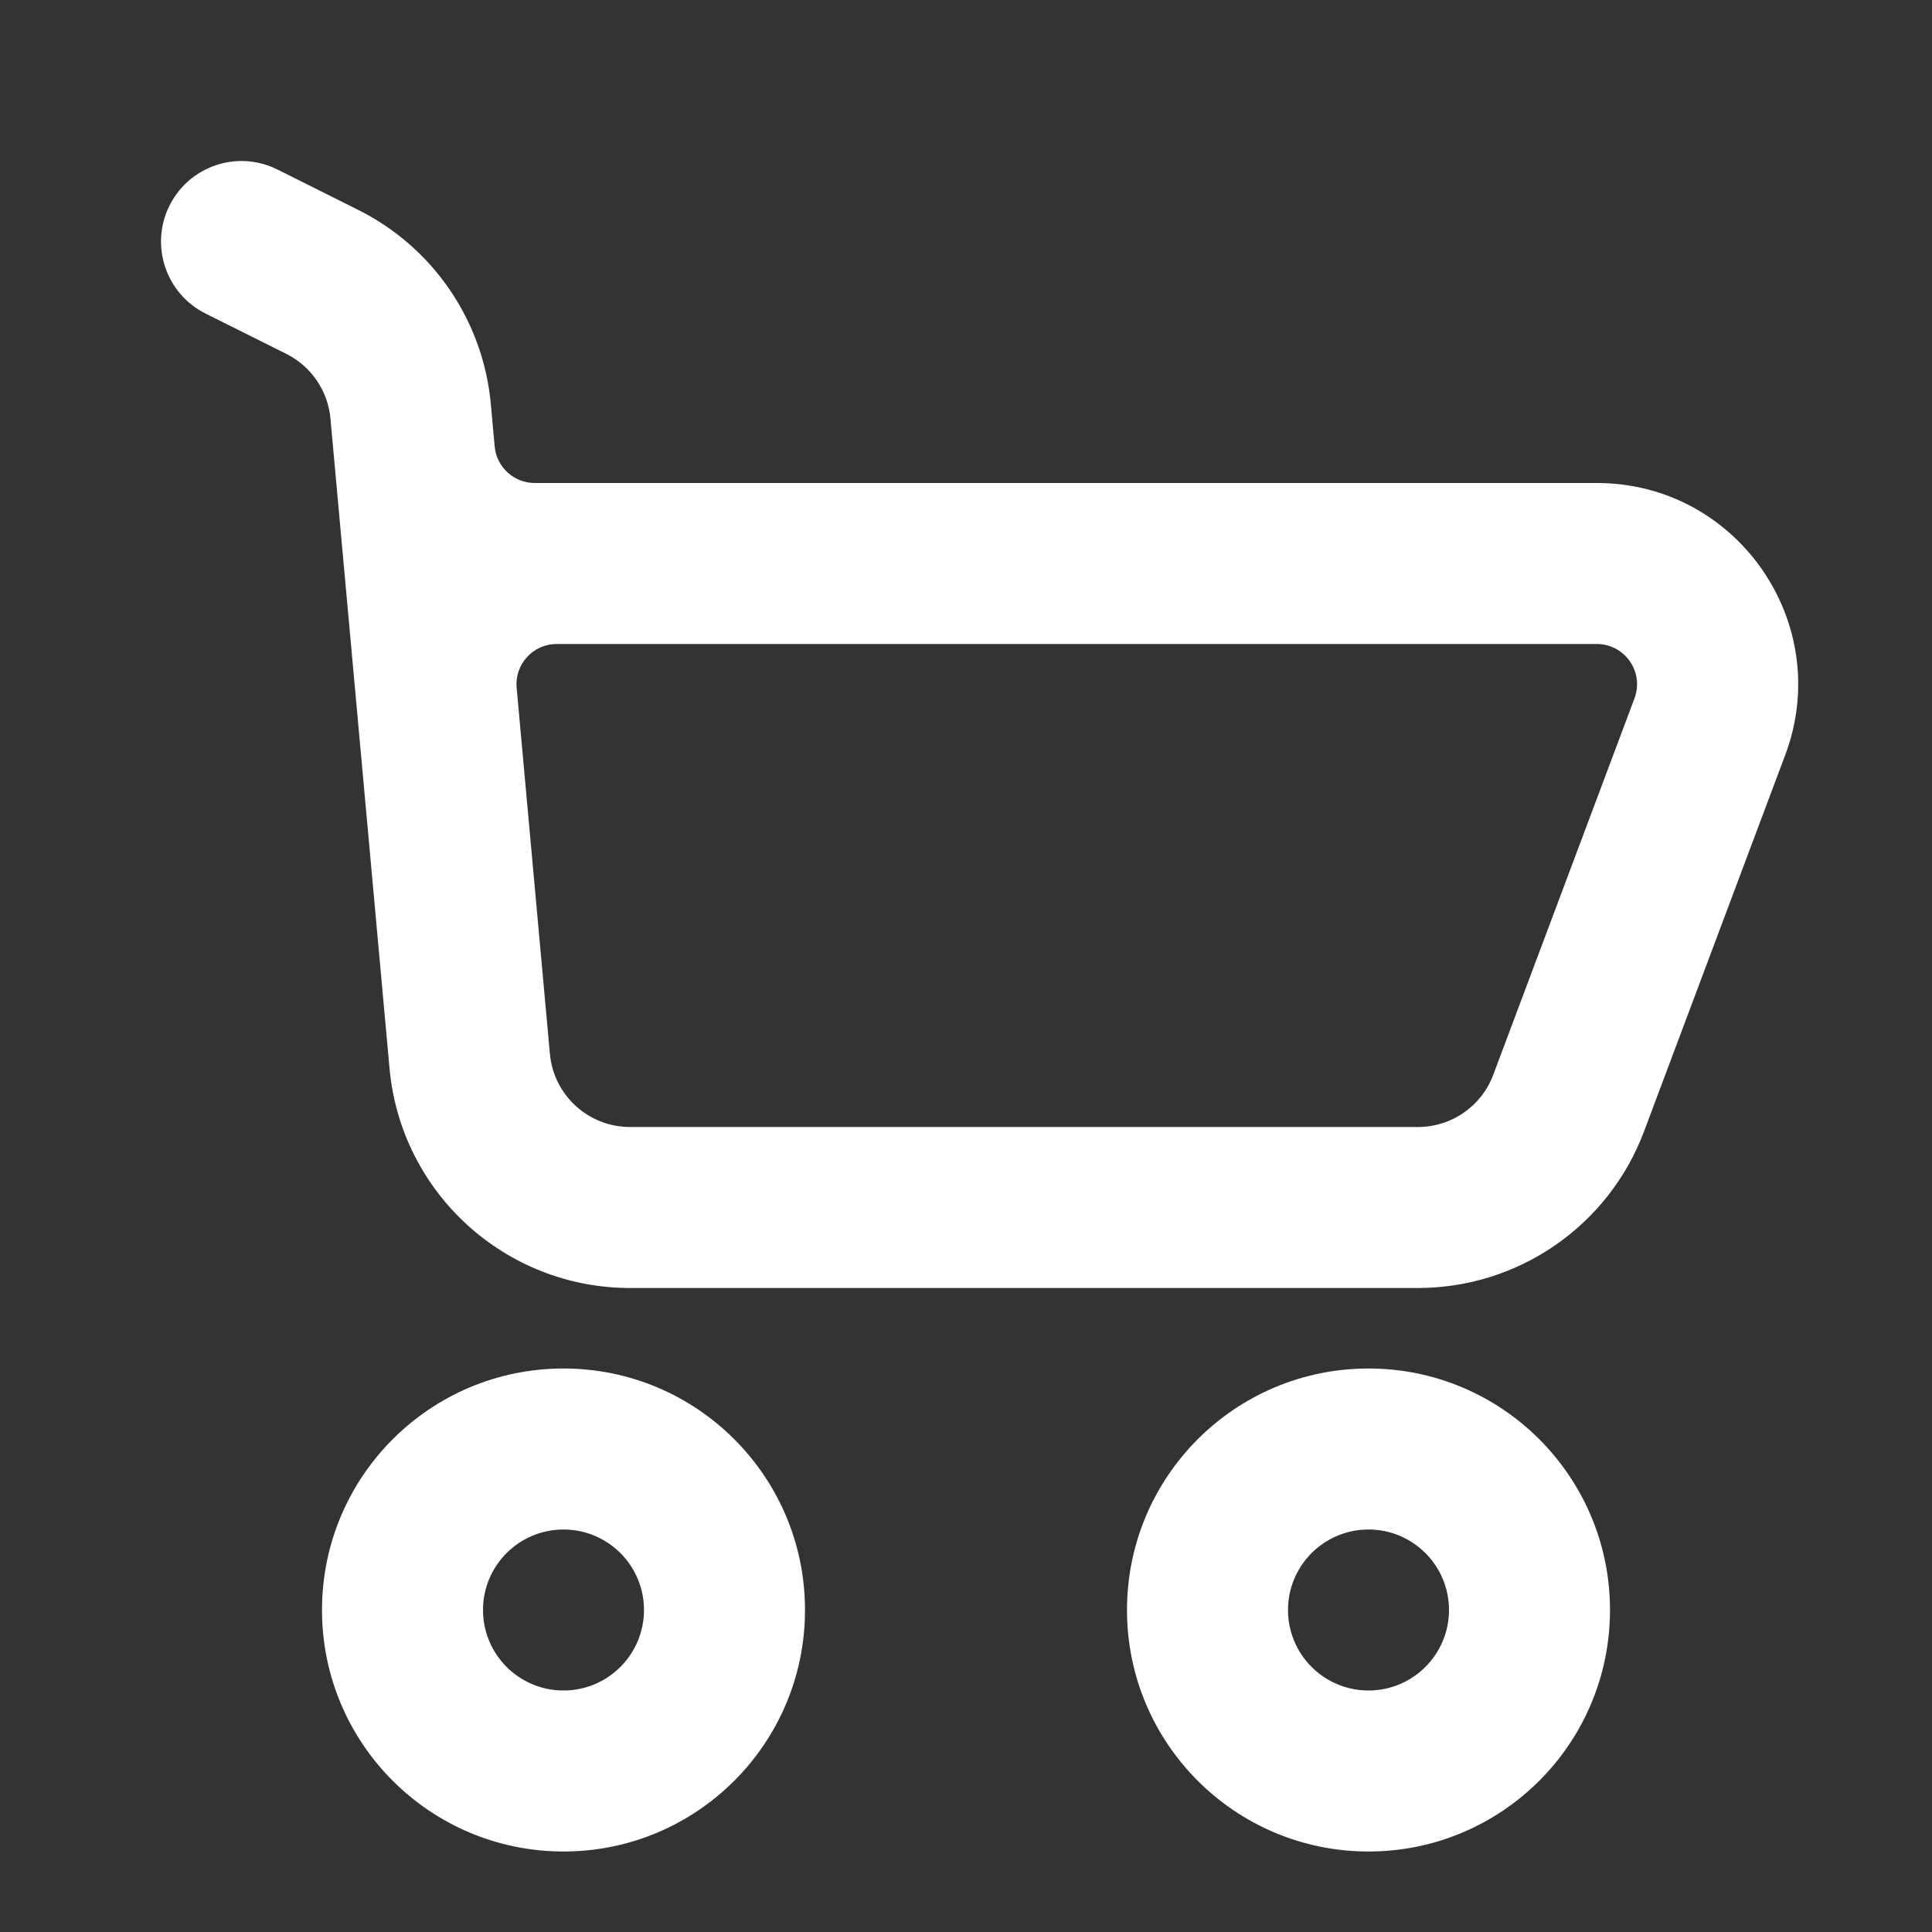
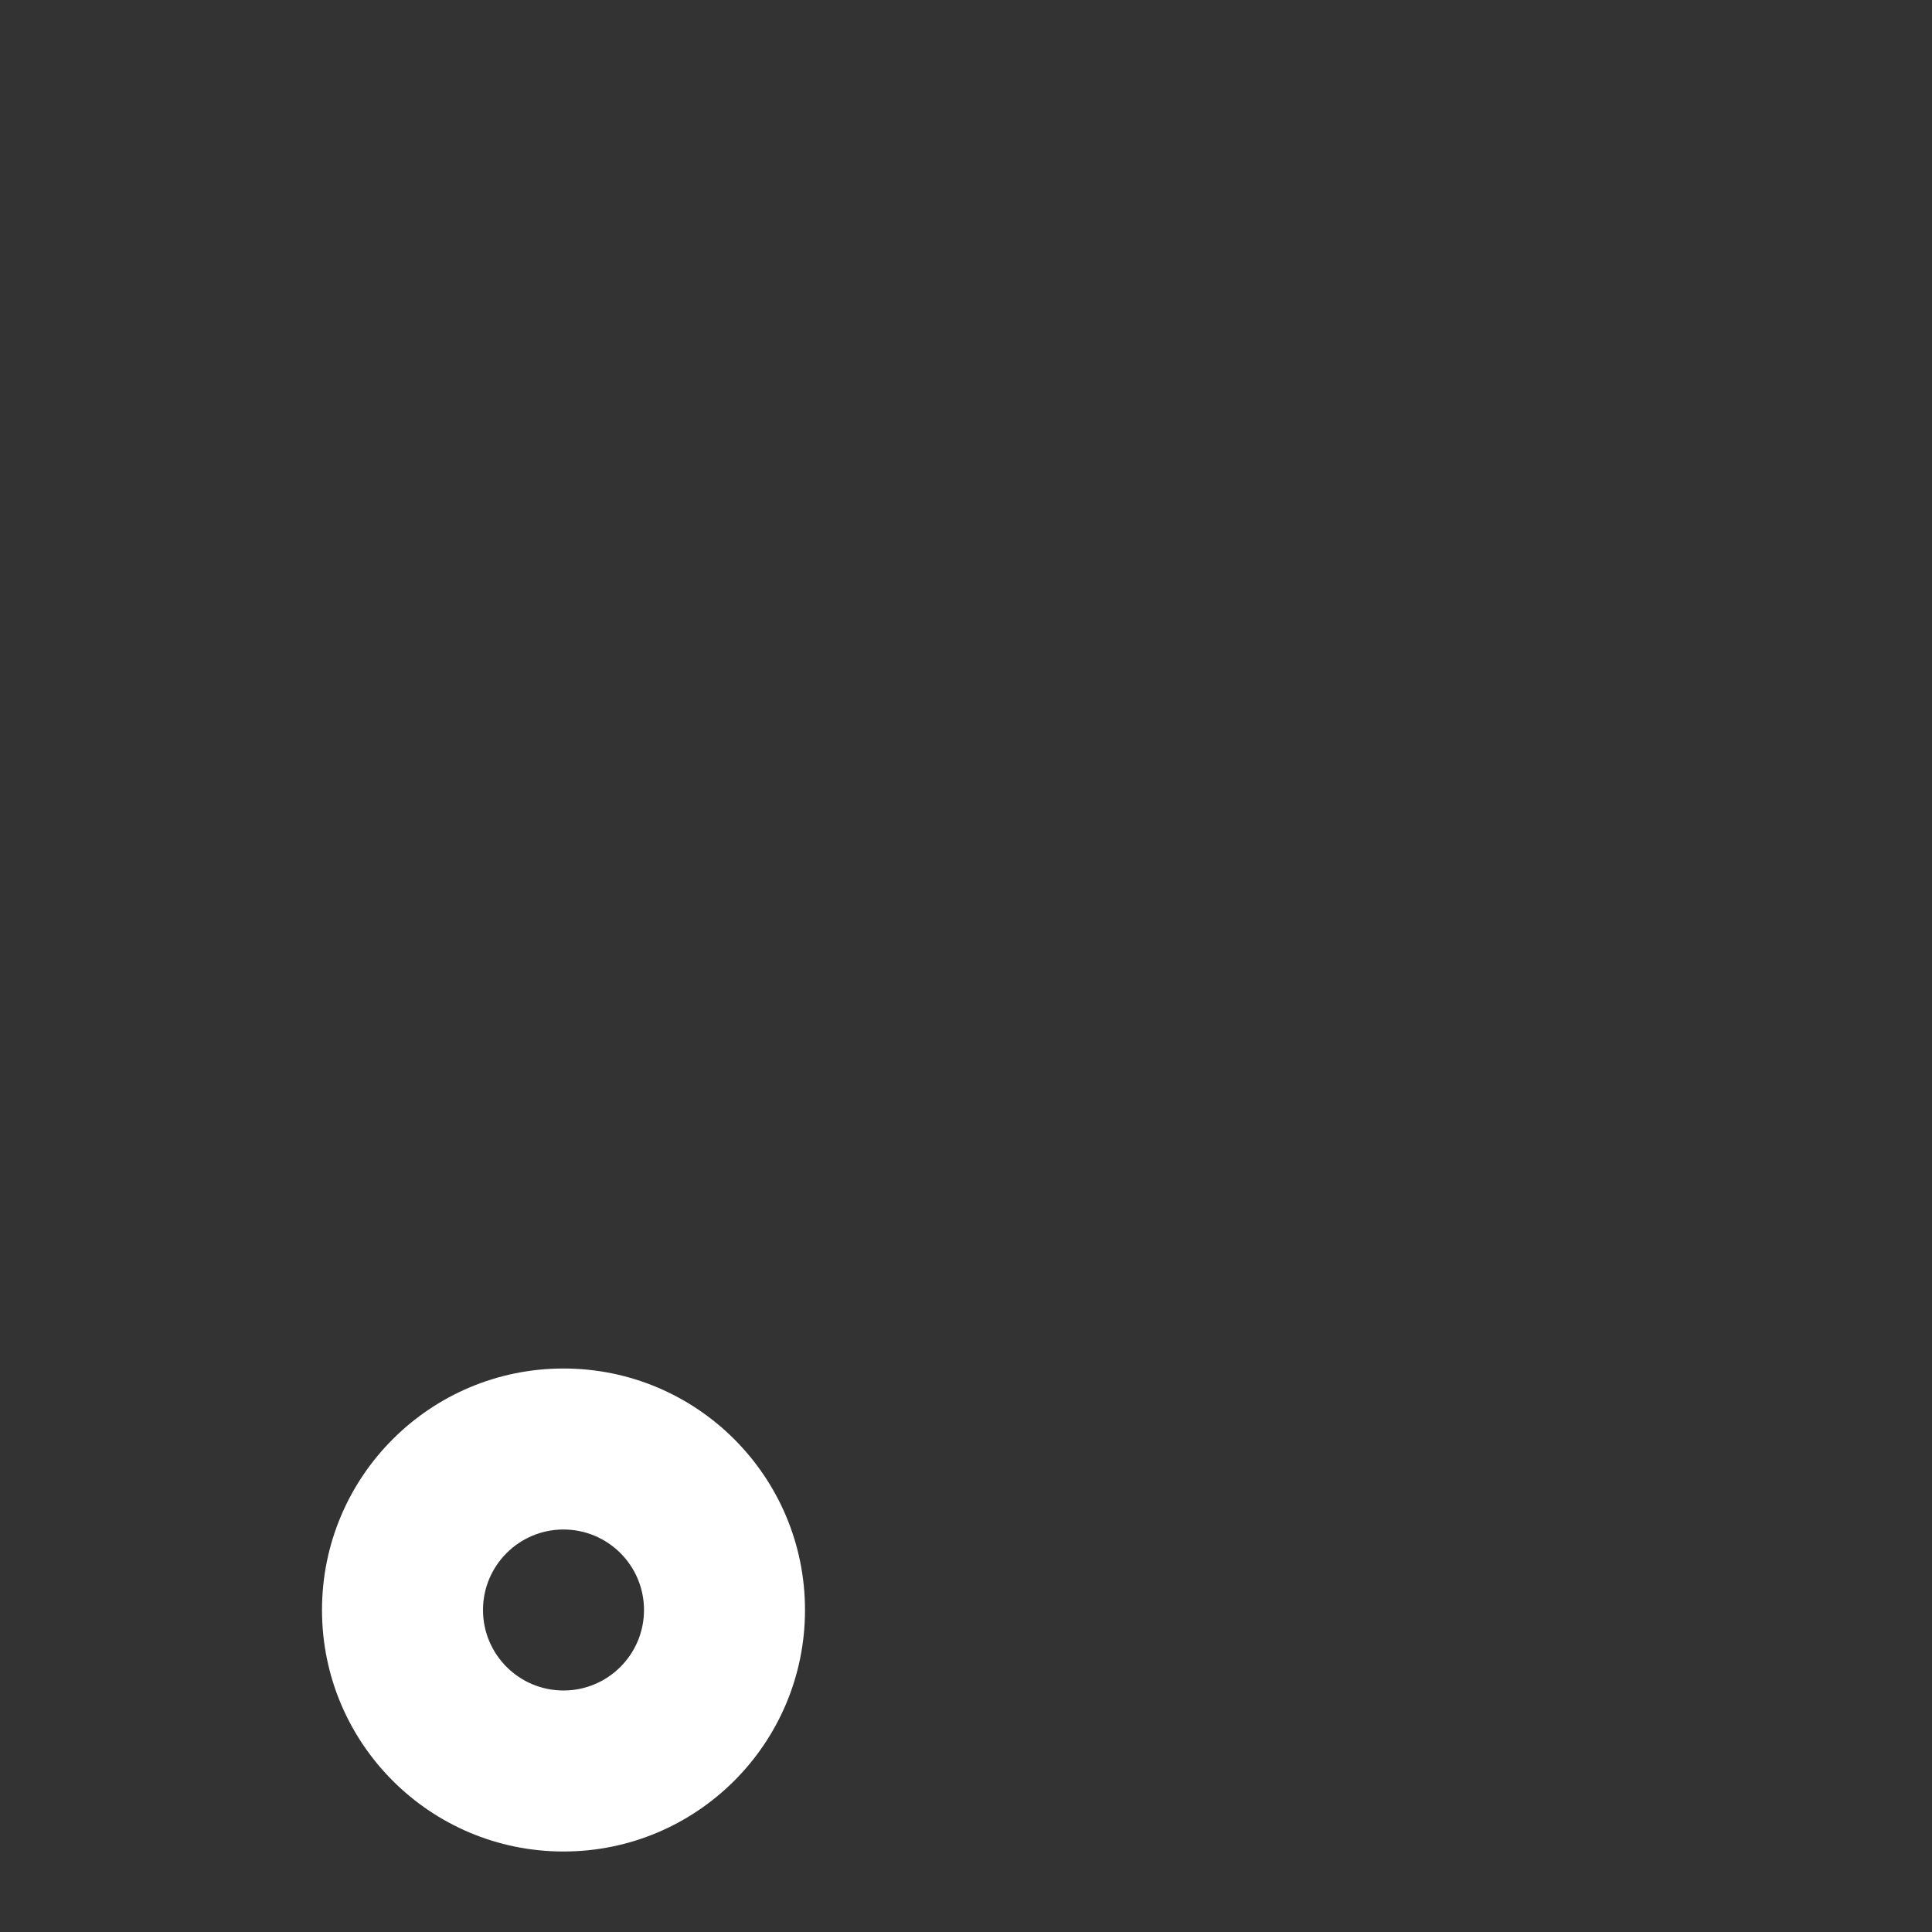
<svg xmlns="http://www.w3.org/2000/svg" width="24" height="24" viewBox="0 0 24 24" fill="none">
  <rect x="0" y="0" width="24" height="24" fill="#333333" stroke="none" />
  <path fill-rule="evenodd" clip-rule="evenodd" d="M10 20C10 21.657 8.657 23 7 23C5.343 23 4 21.657 4 20C4 18.343 5.343 17 7 17C8.657 17 10 18.343 10 20ZM8 20C8 20.552 7.552 21 7 21C6.448 21 6 20.552 6 20C6 19.448 6.448 19 7 19C7.552 19 8 19.448 8 20Z" fill="white" />
-   <path fill-rule="evenodd" clip-rule="evenodd" d="M20 20C20 21.657 18.657 23 17 23C15.343 23 14 21.657 14 20C14 18.343 15.343 17 17 17C18.657 17 20 18.343 20 20ZM18 20C18 20.552 17.552 21 17 21C16.448 21 16 20.552 16 20C16 19.448 16.448 19 17 19C17.552 19 18 19.448 18 20Z" fill="white" />
-   <path fill-rule="evenodd" clip-rule="evenodd" d="M2.106 2.553C2.353 2.059 2.953 1.859 3.447 2.106L4.451 2.608C5.38 3.072 6.003 3.985 6.097 5.019L6.145 5.545C6.168 5.803 6.384 6 6.643 6H19.836C21.581 6 22.789 7.744 22.177 9.378L20.423 14.054C19.984 15.225 18.865 16 17.614 16H7.827C6.275 16 4.979 14.817 4.839 13.272L4.105 5.2C4.074 4.855 3.866 4.551 3.557 4.396L2.553 3.895C2.059 3.648 1.859 3.047 2.106 2.553ZM6.915 8C6.621 8 6.391 8.253 6.418 8.545L6.831 13.091C6.878 13.606 7.309 14 7.827 14H17.614C18.031 14 18.404 13.742 18.55 13.351L20.304 8.676C20.427 8.349 20.185 8 19.836 8H6.915Z" fill="white" />
</svg>